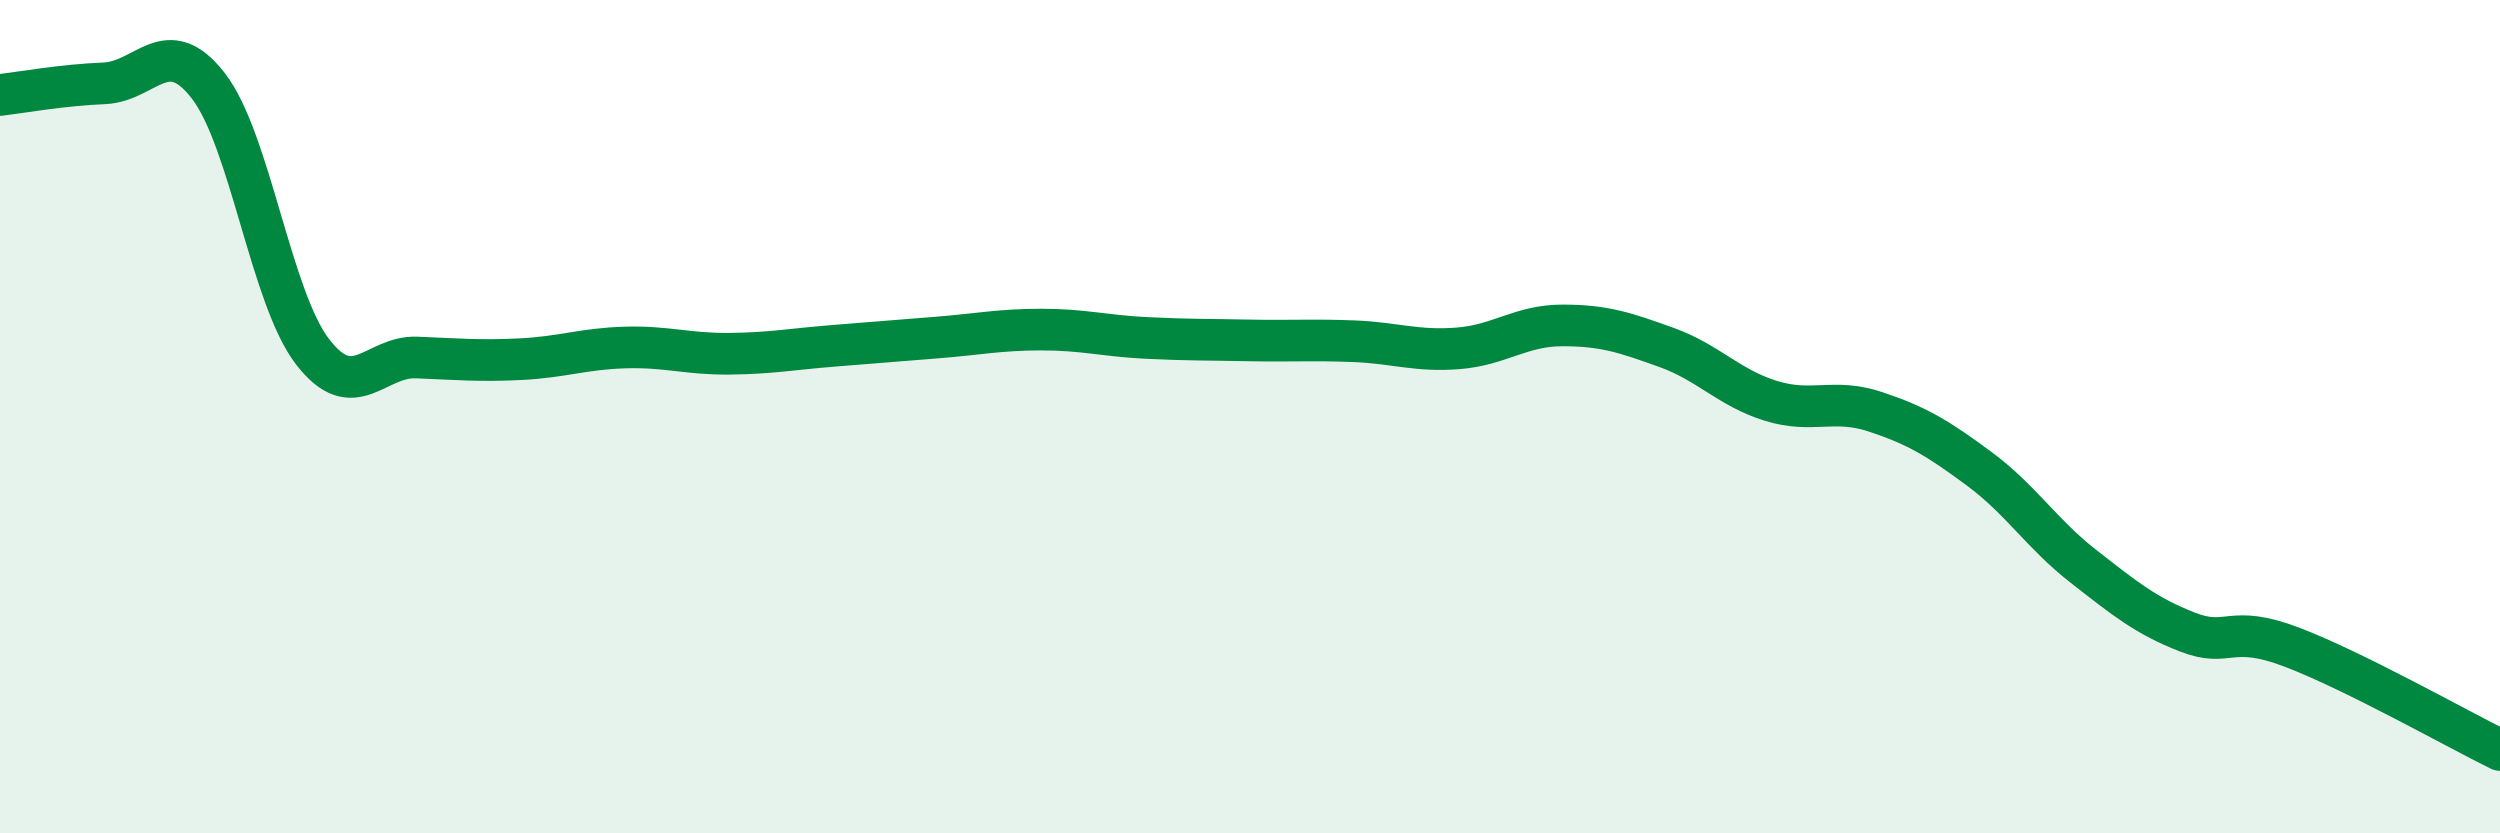
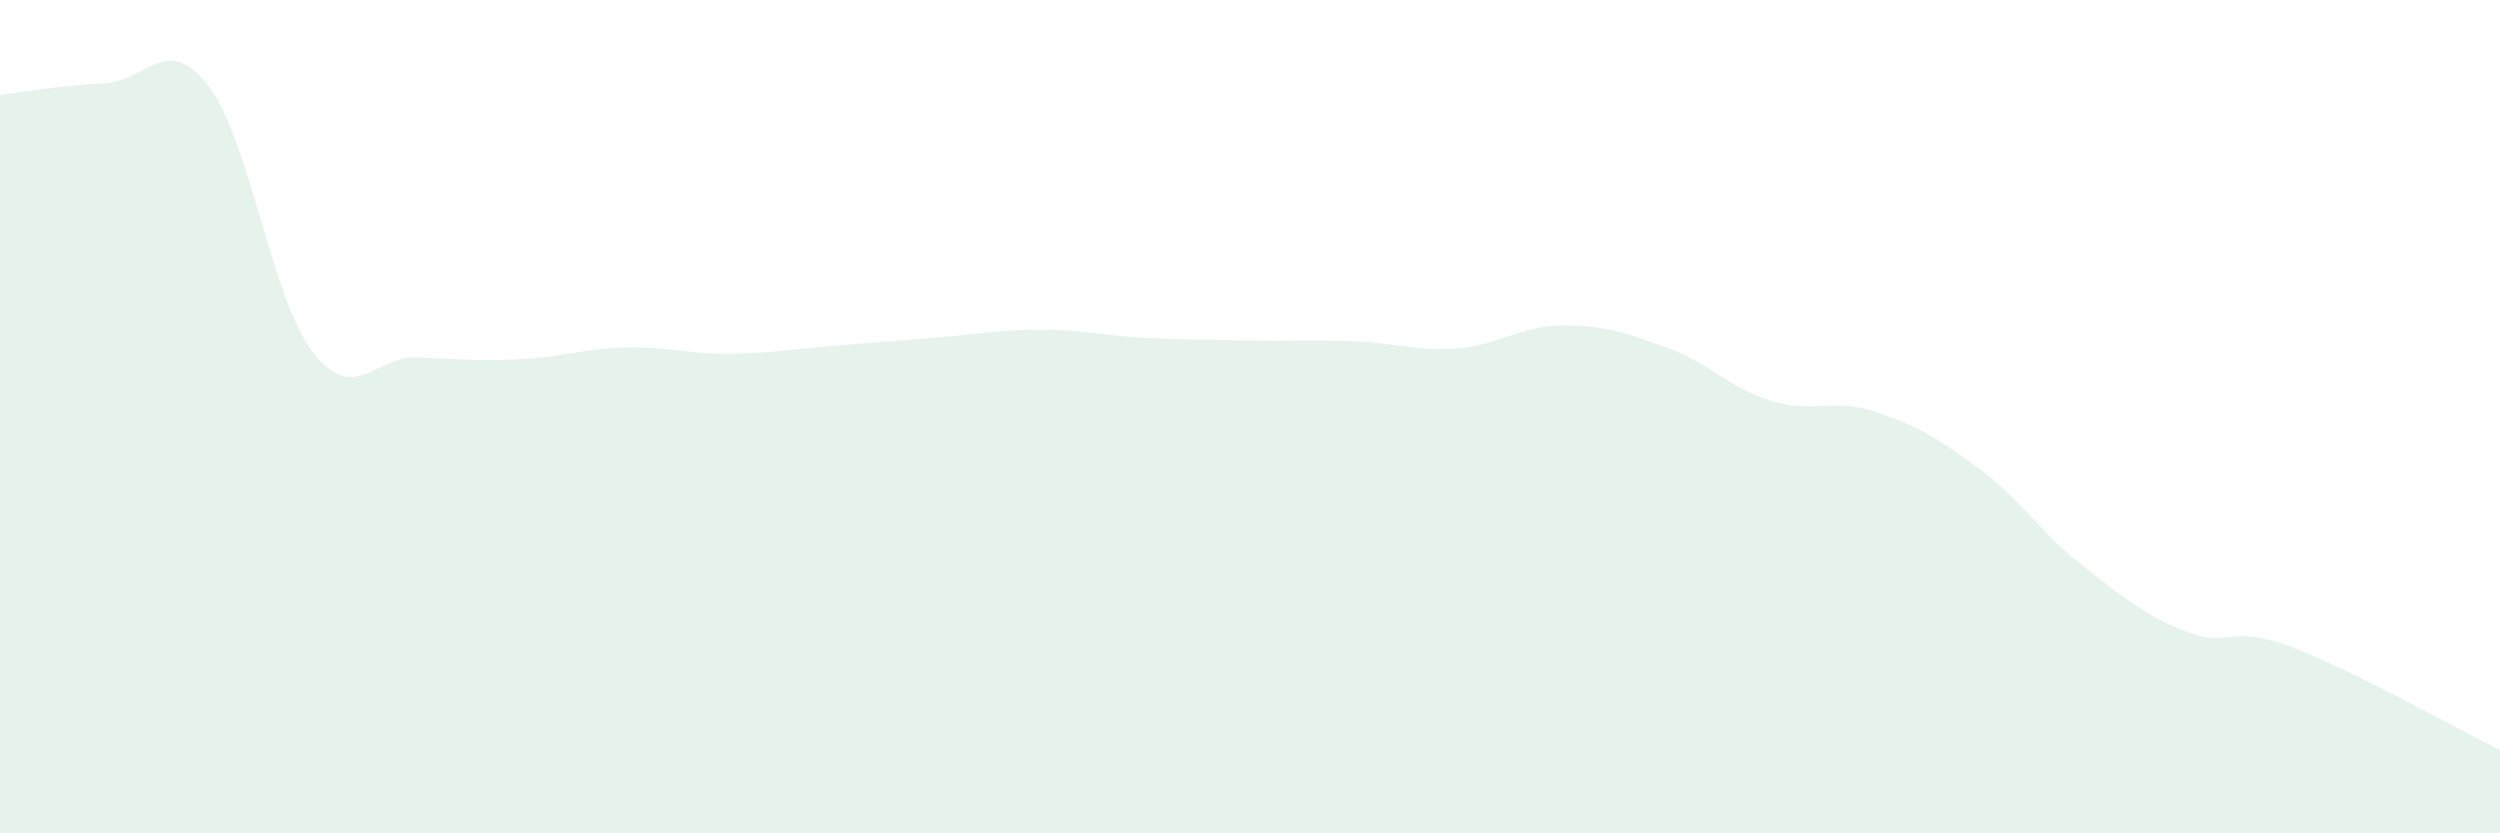
<svg xmlns="http://www.w3.org/2000/svg" width="60" height="20" viewBox="0 0 60 20">
  <path d="M 0,2.28 C 0.5,2.22 1.5,2.04 2.5,2 C 3.5,1.96 4,0.77 5,2.06 C 6,3.35 6.5,7.14 7.5,8.44 C 8.5,9.74 9,8.54 10,8.58 C 11,8.62 11.5,8.67 12.5,8.62 C 13.5,8.57 14,8.37 15,8.34 C 16,8.31 16.5,8.5 17.5,8.49 C 18.5,8.48 19,8.38 20,8.3 C 21,8.22 21.5,8.18 22.5,8.1 C 23.5,8.02 24,7.91 25,7.91 C 26,7.91 26.5,8.06 27.5,8.11 C 28.5,8.16 29,8.15 30,8.17 C 31,8.19 31.5,8.15 32.5,8.19 C 33.5,8.23 34,8.44 35,8.36 C 36,8.28 36.5,7.81 37.5,7.81 C 38.5,7.81 39,7.98 40,8.34 C 41,8.7 41.5,9.31 42.5,9.62 C 43.5,9.93 44,9.55 45,9.88 C 46,10.21 46.5,10.51 47.5,11.25 C 48.5,11.99 49,12.81 50,13.59 C 51,14.37 51.5,14.78 52.5,15.17 C 53.5,15.56 53.5,14.96 55,15.53 C 56.5,16.1 59,17.51 60,18L60 20L0 20Z" fill="#008740" opacity="0.1" stroke-linecap="round" stroke-linejoin="round" />
-   <path d="M 0,2.28 C 0.5,2.22 1.5,2.04 2.5,2 C 3.5,1.96 4,0.77 5,2.06 C 6,3.35 6.5,7.14 7.5,8.44 C 8.5,9.74 9,8.54 10,8.58 C 11,8.62 11.5,8.67 12.5,8.62 C 13.5,8.57 14,8.37 15,8.34 C 16,8.31 16.5,8.5 17.5,8.49 C 18.5,8.48 19,8.38 20,8.3 C 21,8.22 21.5,8.18 22.5,8.1 C 23.5,8.02 24,7.91 25,7.91 C 26,7.91 26.5,8.06 27.5,8.11 C 28.5,8.16 29,8.15 30,8.17 C 31,8.19 31.5,8.15 32.5,8.19 C 33.5,8.23 34,8.44 35,8.36 C 36,8.28 36.5,7.81 37.5,7.81 C 38.5,7.81 39,7.98 40,8.34 C 41,8.7 41.5,9.31 42.5,9.62 C 43.5,9.93 44,9.55 45,9.88 C 46,10.21 46.5,10.51 47.5,11.25 C 48.5,11.99 49,12.81 50,13.59 C 51,14.37 51.5,14.78 52.5,15.17 C 53.5,15.56 53.5,14.96 55,15.53 C 56.5,16.1 59,17.51 60,18" stroke="#008740" stroke-width="1" fill="none" stroke-linecap="round" stroke-linejoin="round" />
</svg>